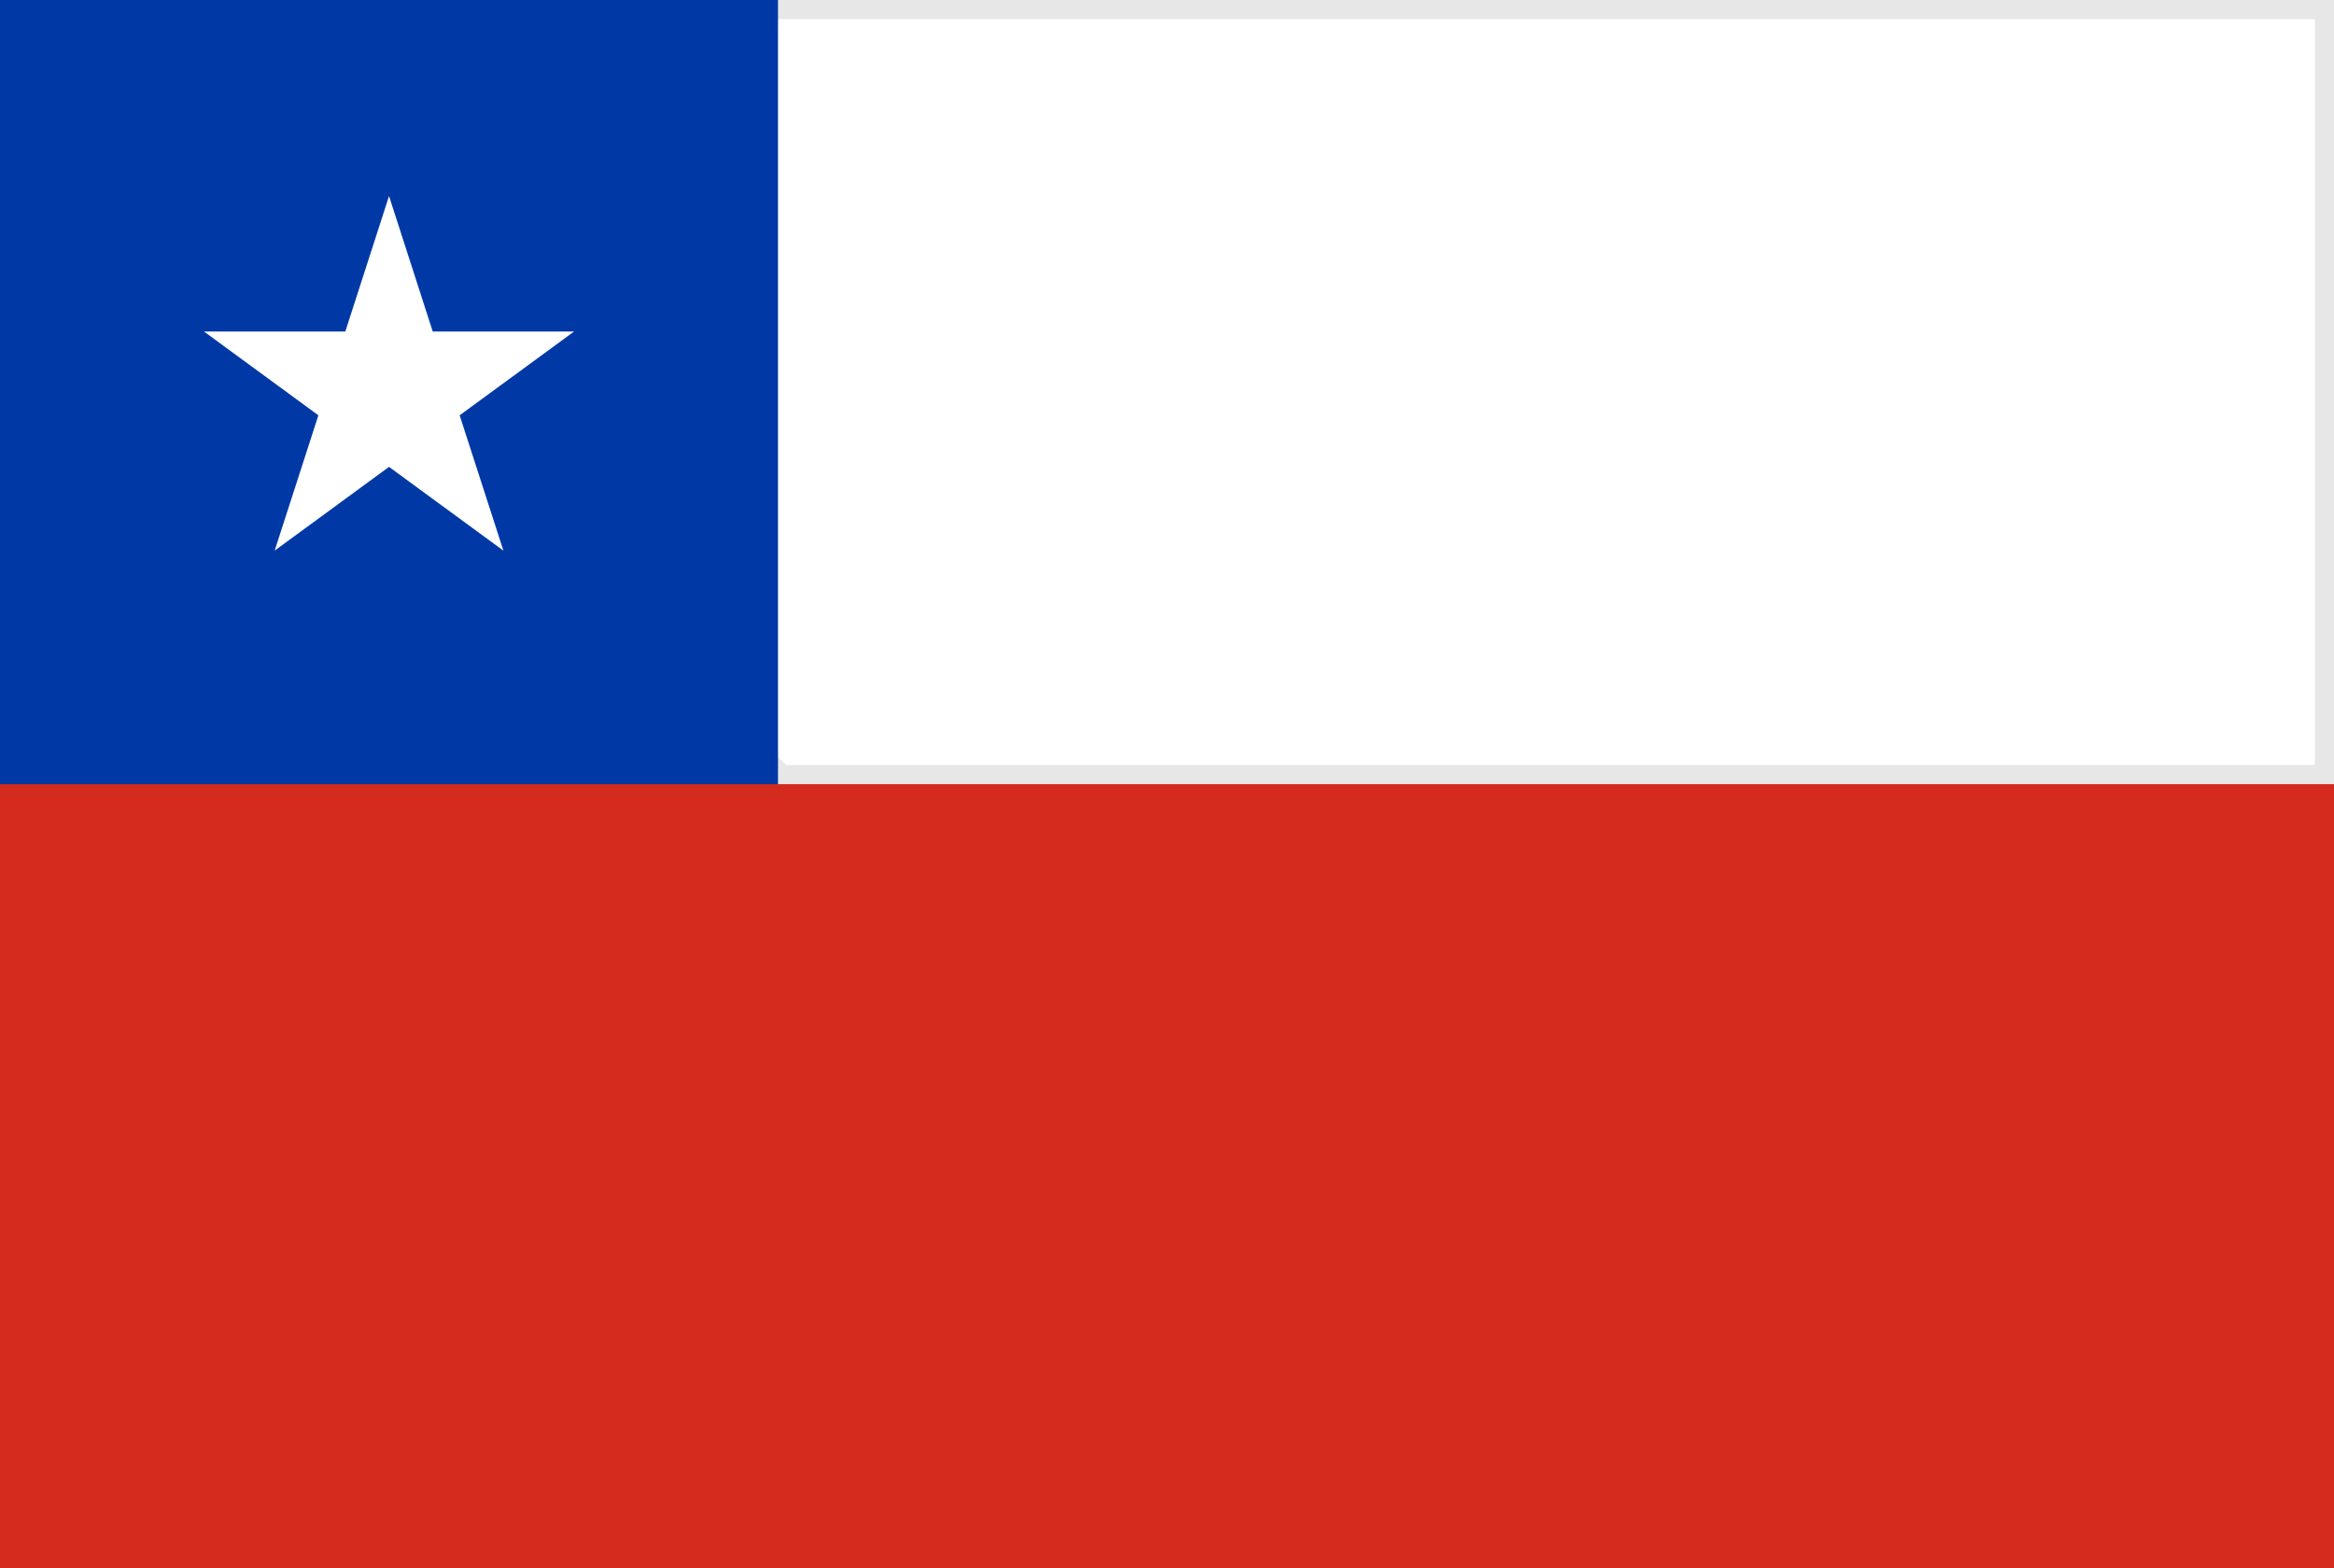
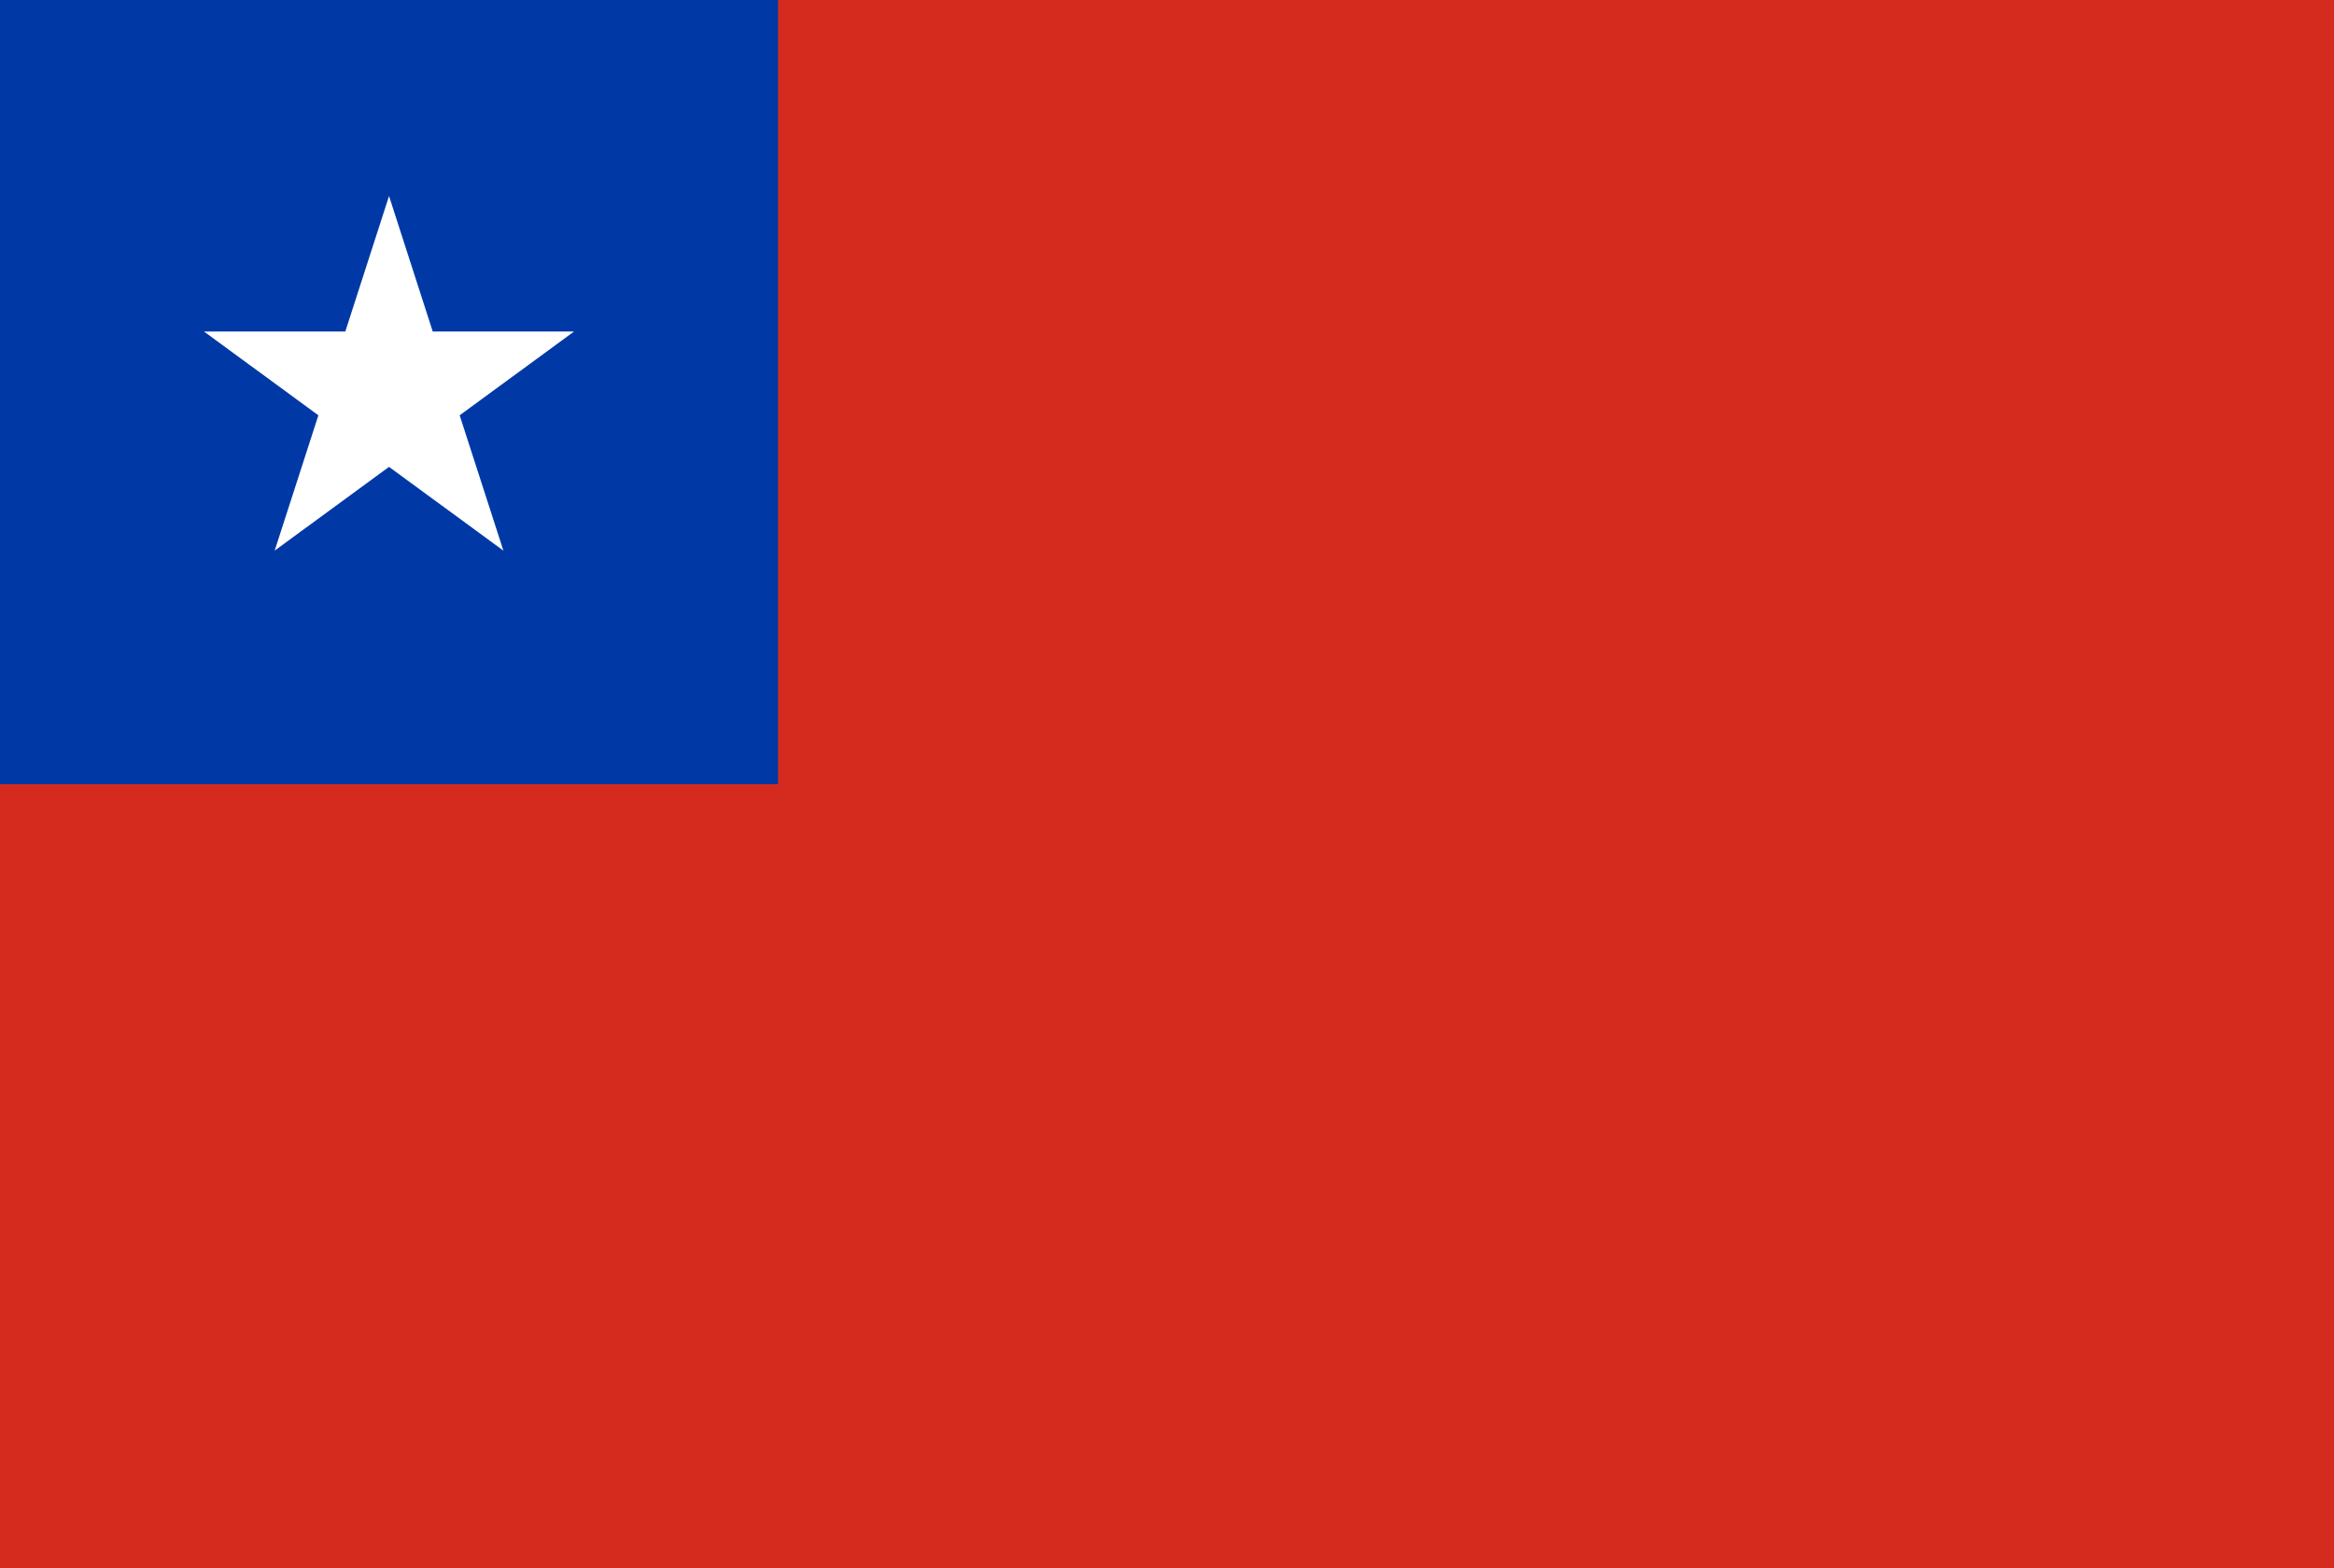
<svg xmlns="http://www.w3.org/2000/svg" width="122" height="82" viewBox="0 0 122 82" fill="none">
  <rect x="0" y="0" width="122" height="82" fill="#333333" stroke="none" />
  <g id="img" clip-path="url(#clip0_415_38318)">
    <path id="Vector" d="M122 82H0V0H122V82Z" fill="#D52B1E" />
-     <path id="Vector_2" d="M121.5 0.5V40.5H40.875L1.2 0.5H121.5Z" fill="white" stroke="#E7E7E7" />
    <path id="Vector_3" d="M40.667 41H0V0H40.667V41Z" fill="#0039A6" />
    <path id="Vector_4" d="M10.664 17.335L16.642 21.714L14.357 28.79L20.335 24.411L26.313 28.79L24.027 21.714L30.005 17.335H22.62L20.335 10.25L18.049 17.335H10.664Z" fill="white" />
  </g>
  <defs>
    <clipPath id="clip0_415_38318">
      <rect width="122" height="82" fill="white" />
    </clipPath>
  </defs>
</svg>